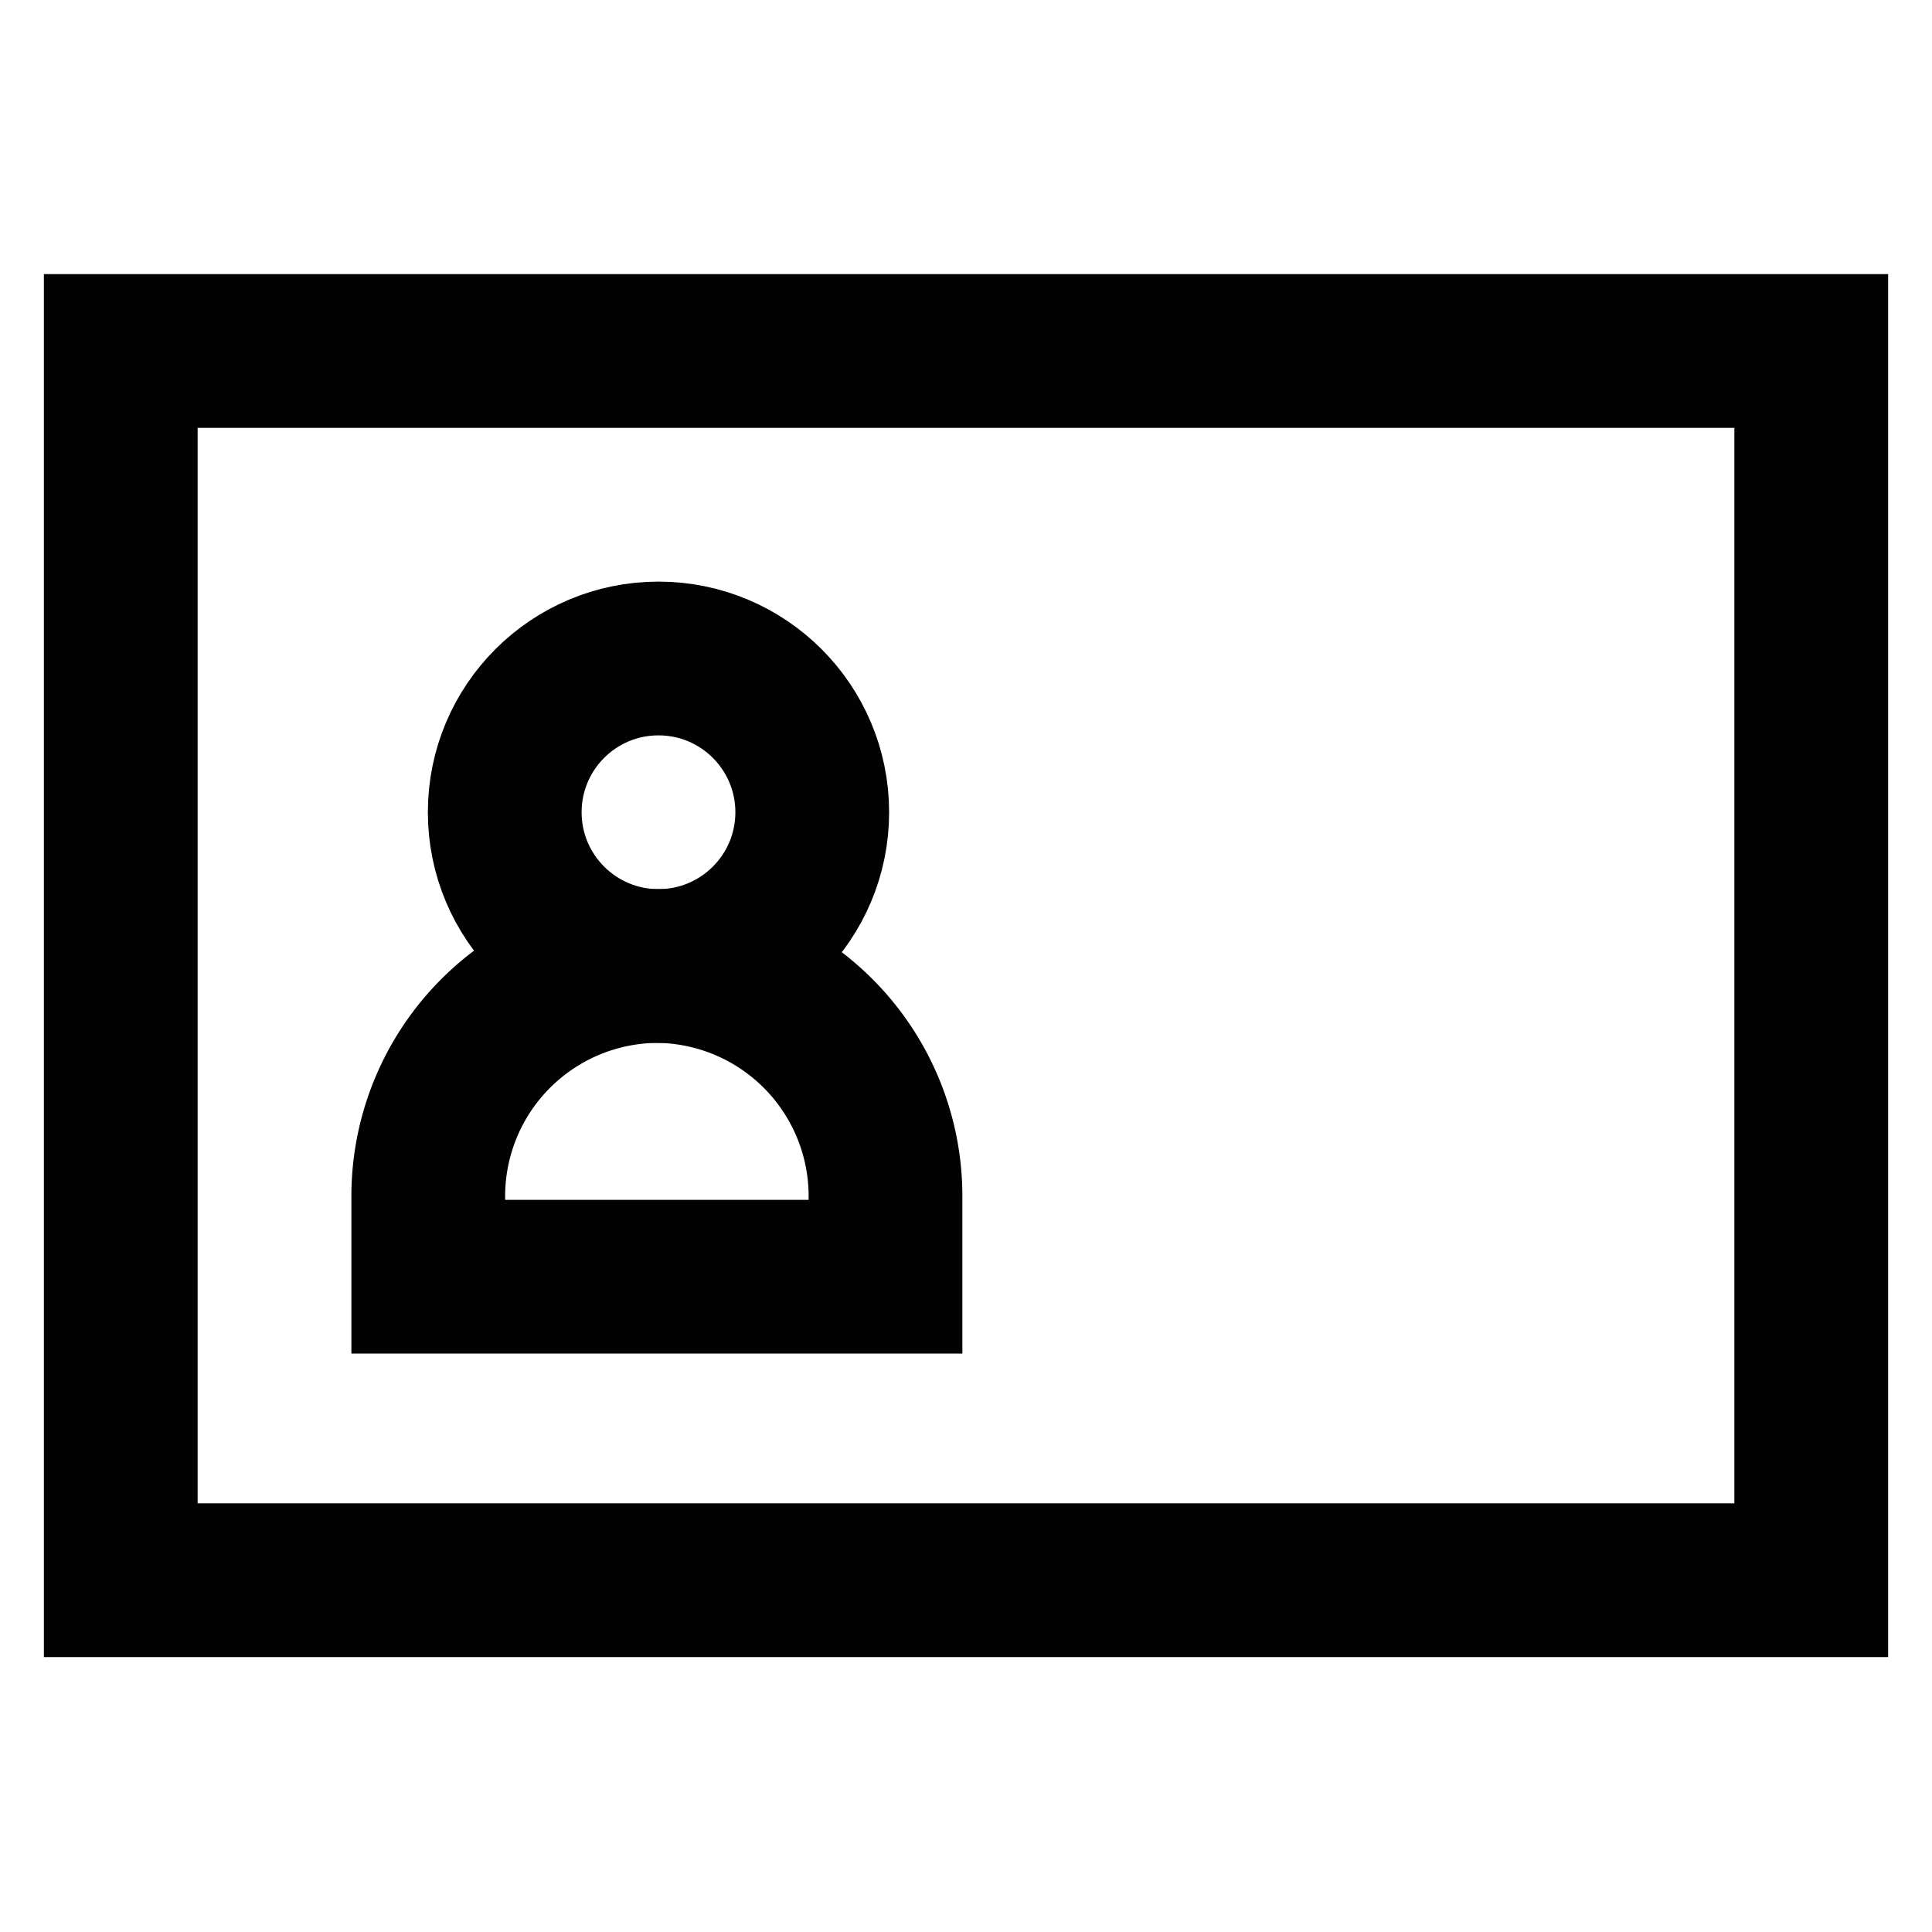
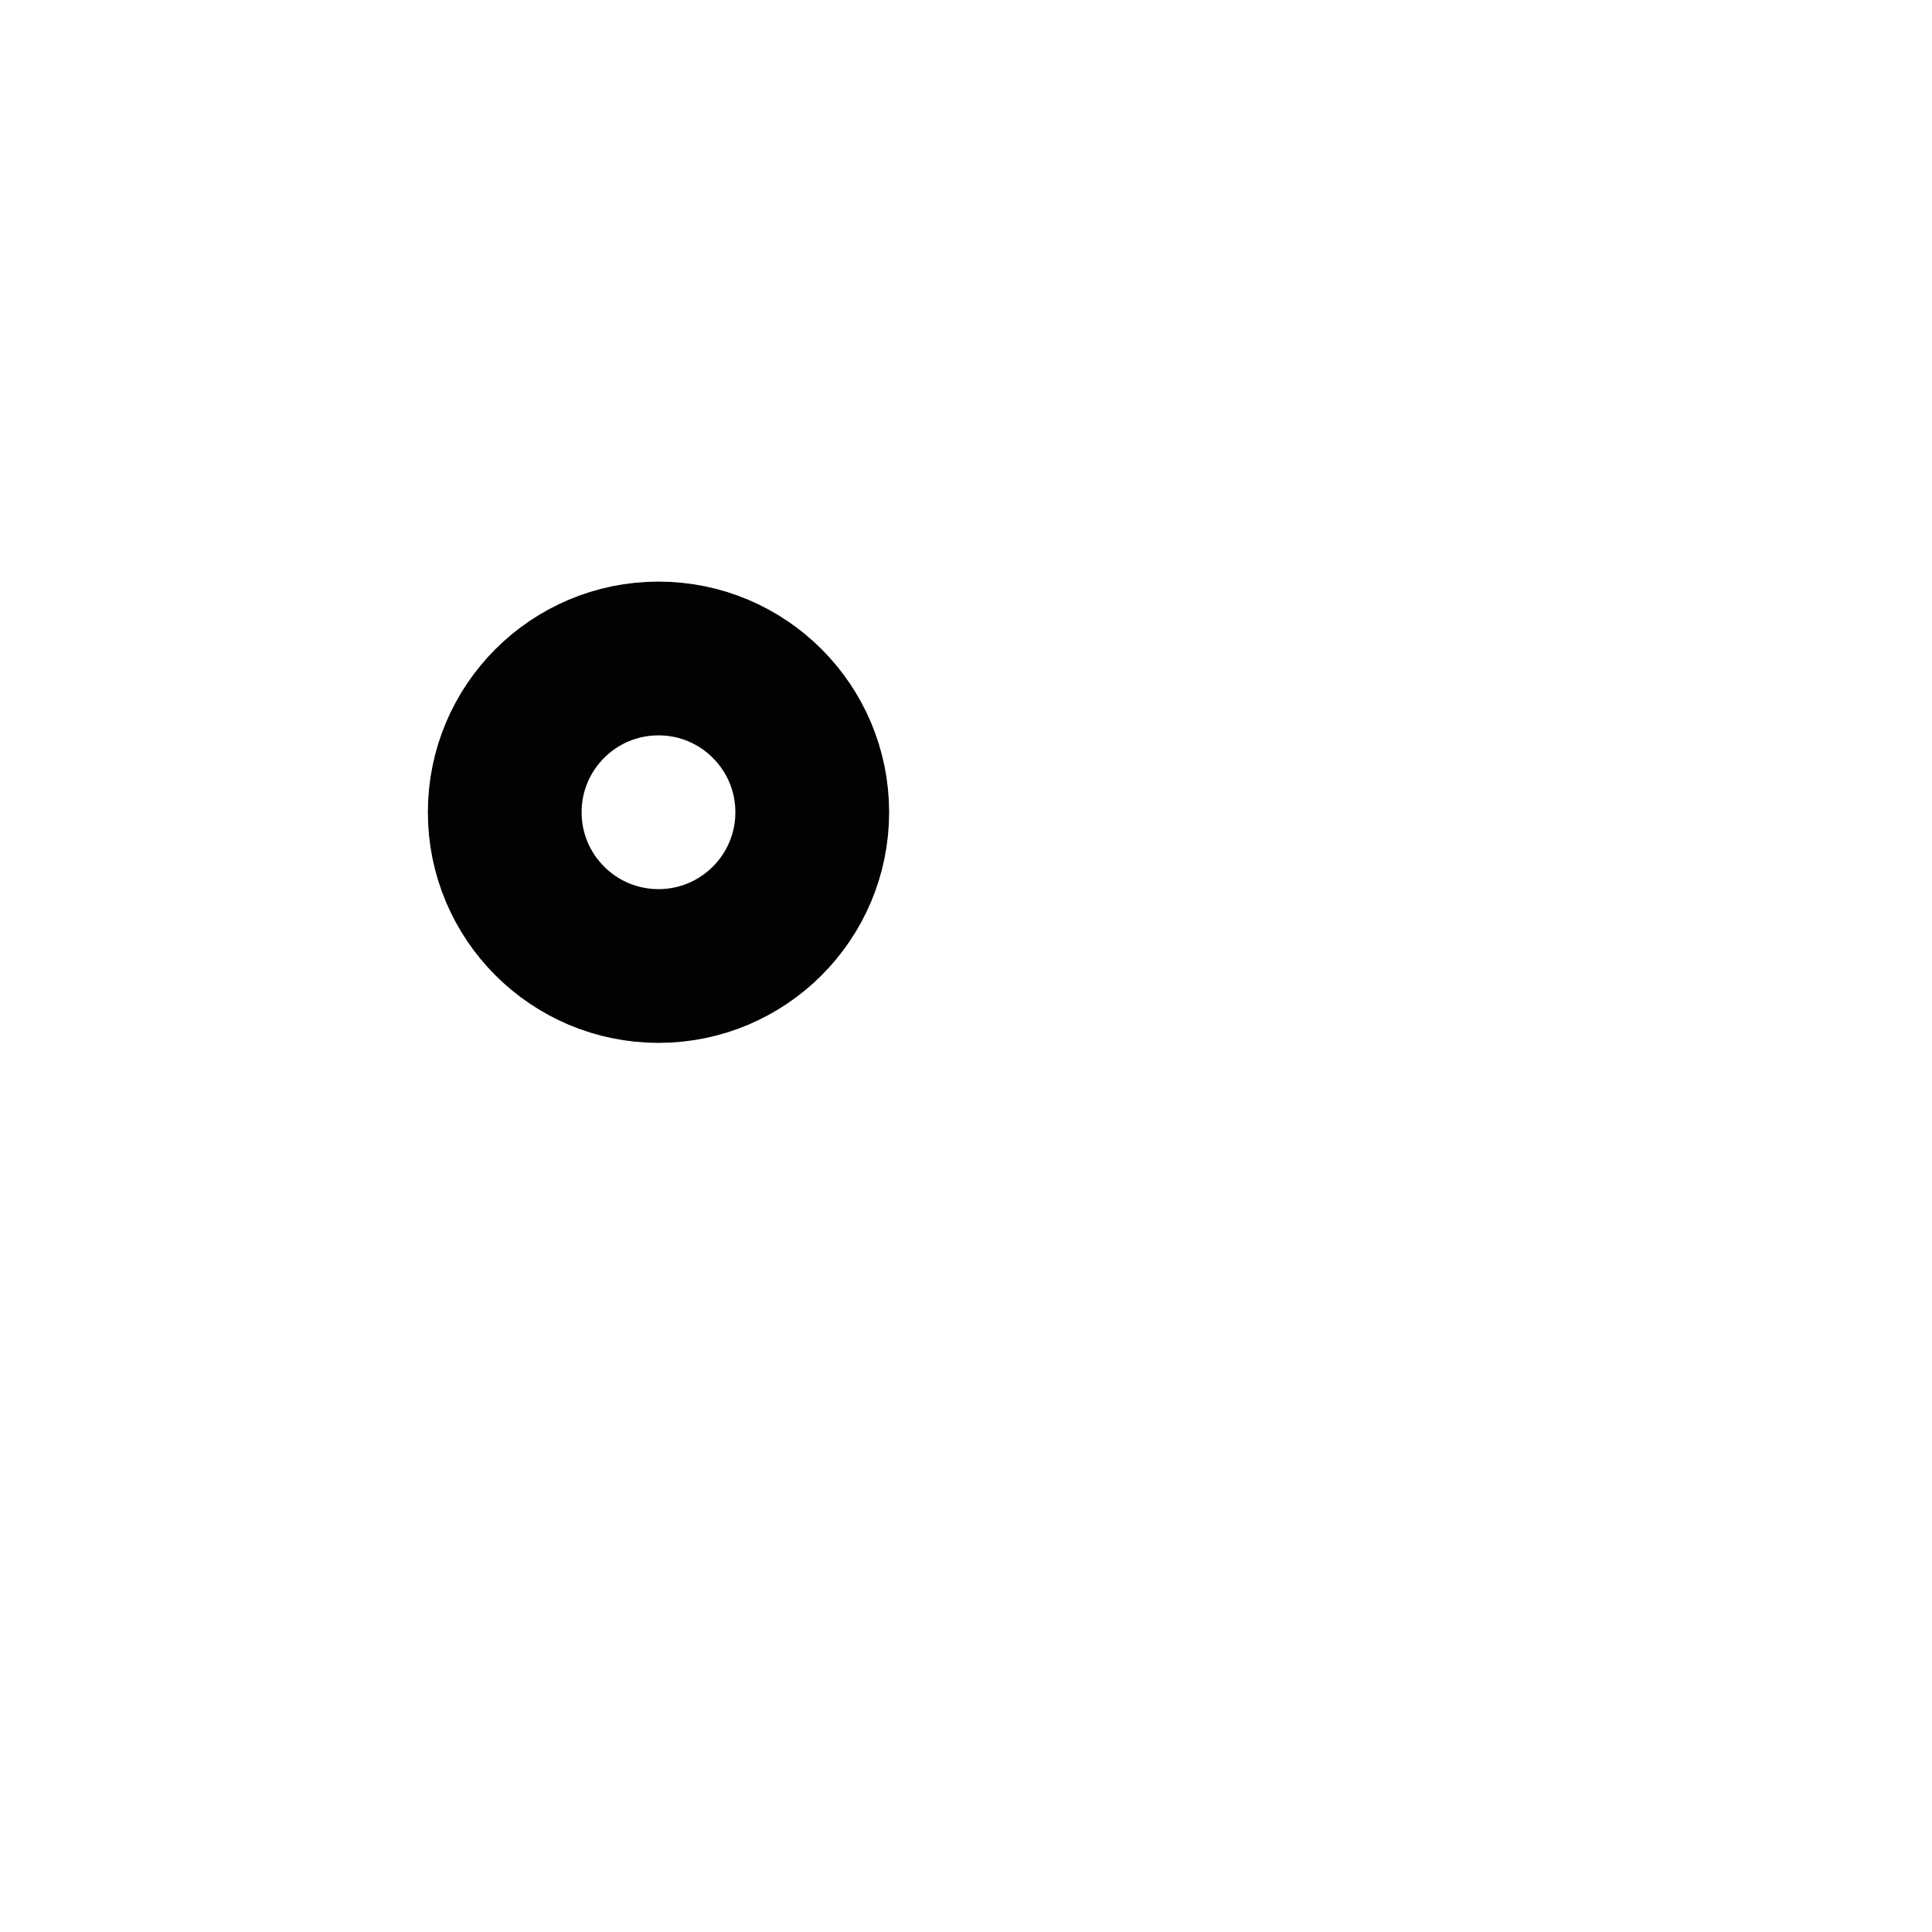
<svg xmlns="http://www.w3.org/2000/svg" viewBox="0 0 24 24" height="800px" width="800px">
  <defs>
    <style>.cls-1{fill:none;stroke:#020202;stroke-linecap:square;stroke-miterlimit:10;stroke-width:1.91px;}</style>
  </defs>
  <g data-name="id card" id="id_card">
-     <rect height="15.27" width="21" y="4.36" x="1.5" class="cls-1" />
-     <path d="M8.18,12h0A2.86,2.86,0,0,1,11,14.86v1a0,0,0,0,1,0,0H5.32a0,0,0,0,1,0,0v-1A2.86,2.86,0,0,1,8.18,12Z" class="cls-1" />
    <circle r="1.91" cy="10.09" cx="8.18" class="cls-1" />
-     <path d="M19.64,8.18h0Z" class="cls-1" />
-     <path d="M19.64,12h0Z" class="cls-1" />
-     <path d="M19.64,15.82h0Z" class="cls-1" />
  </g>
</svg>